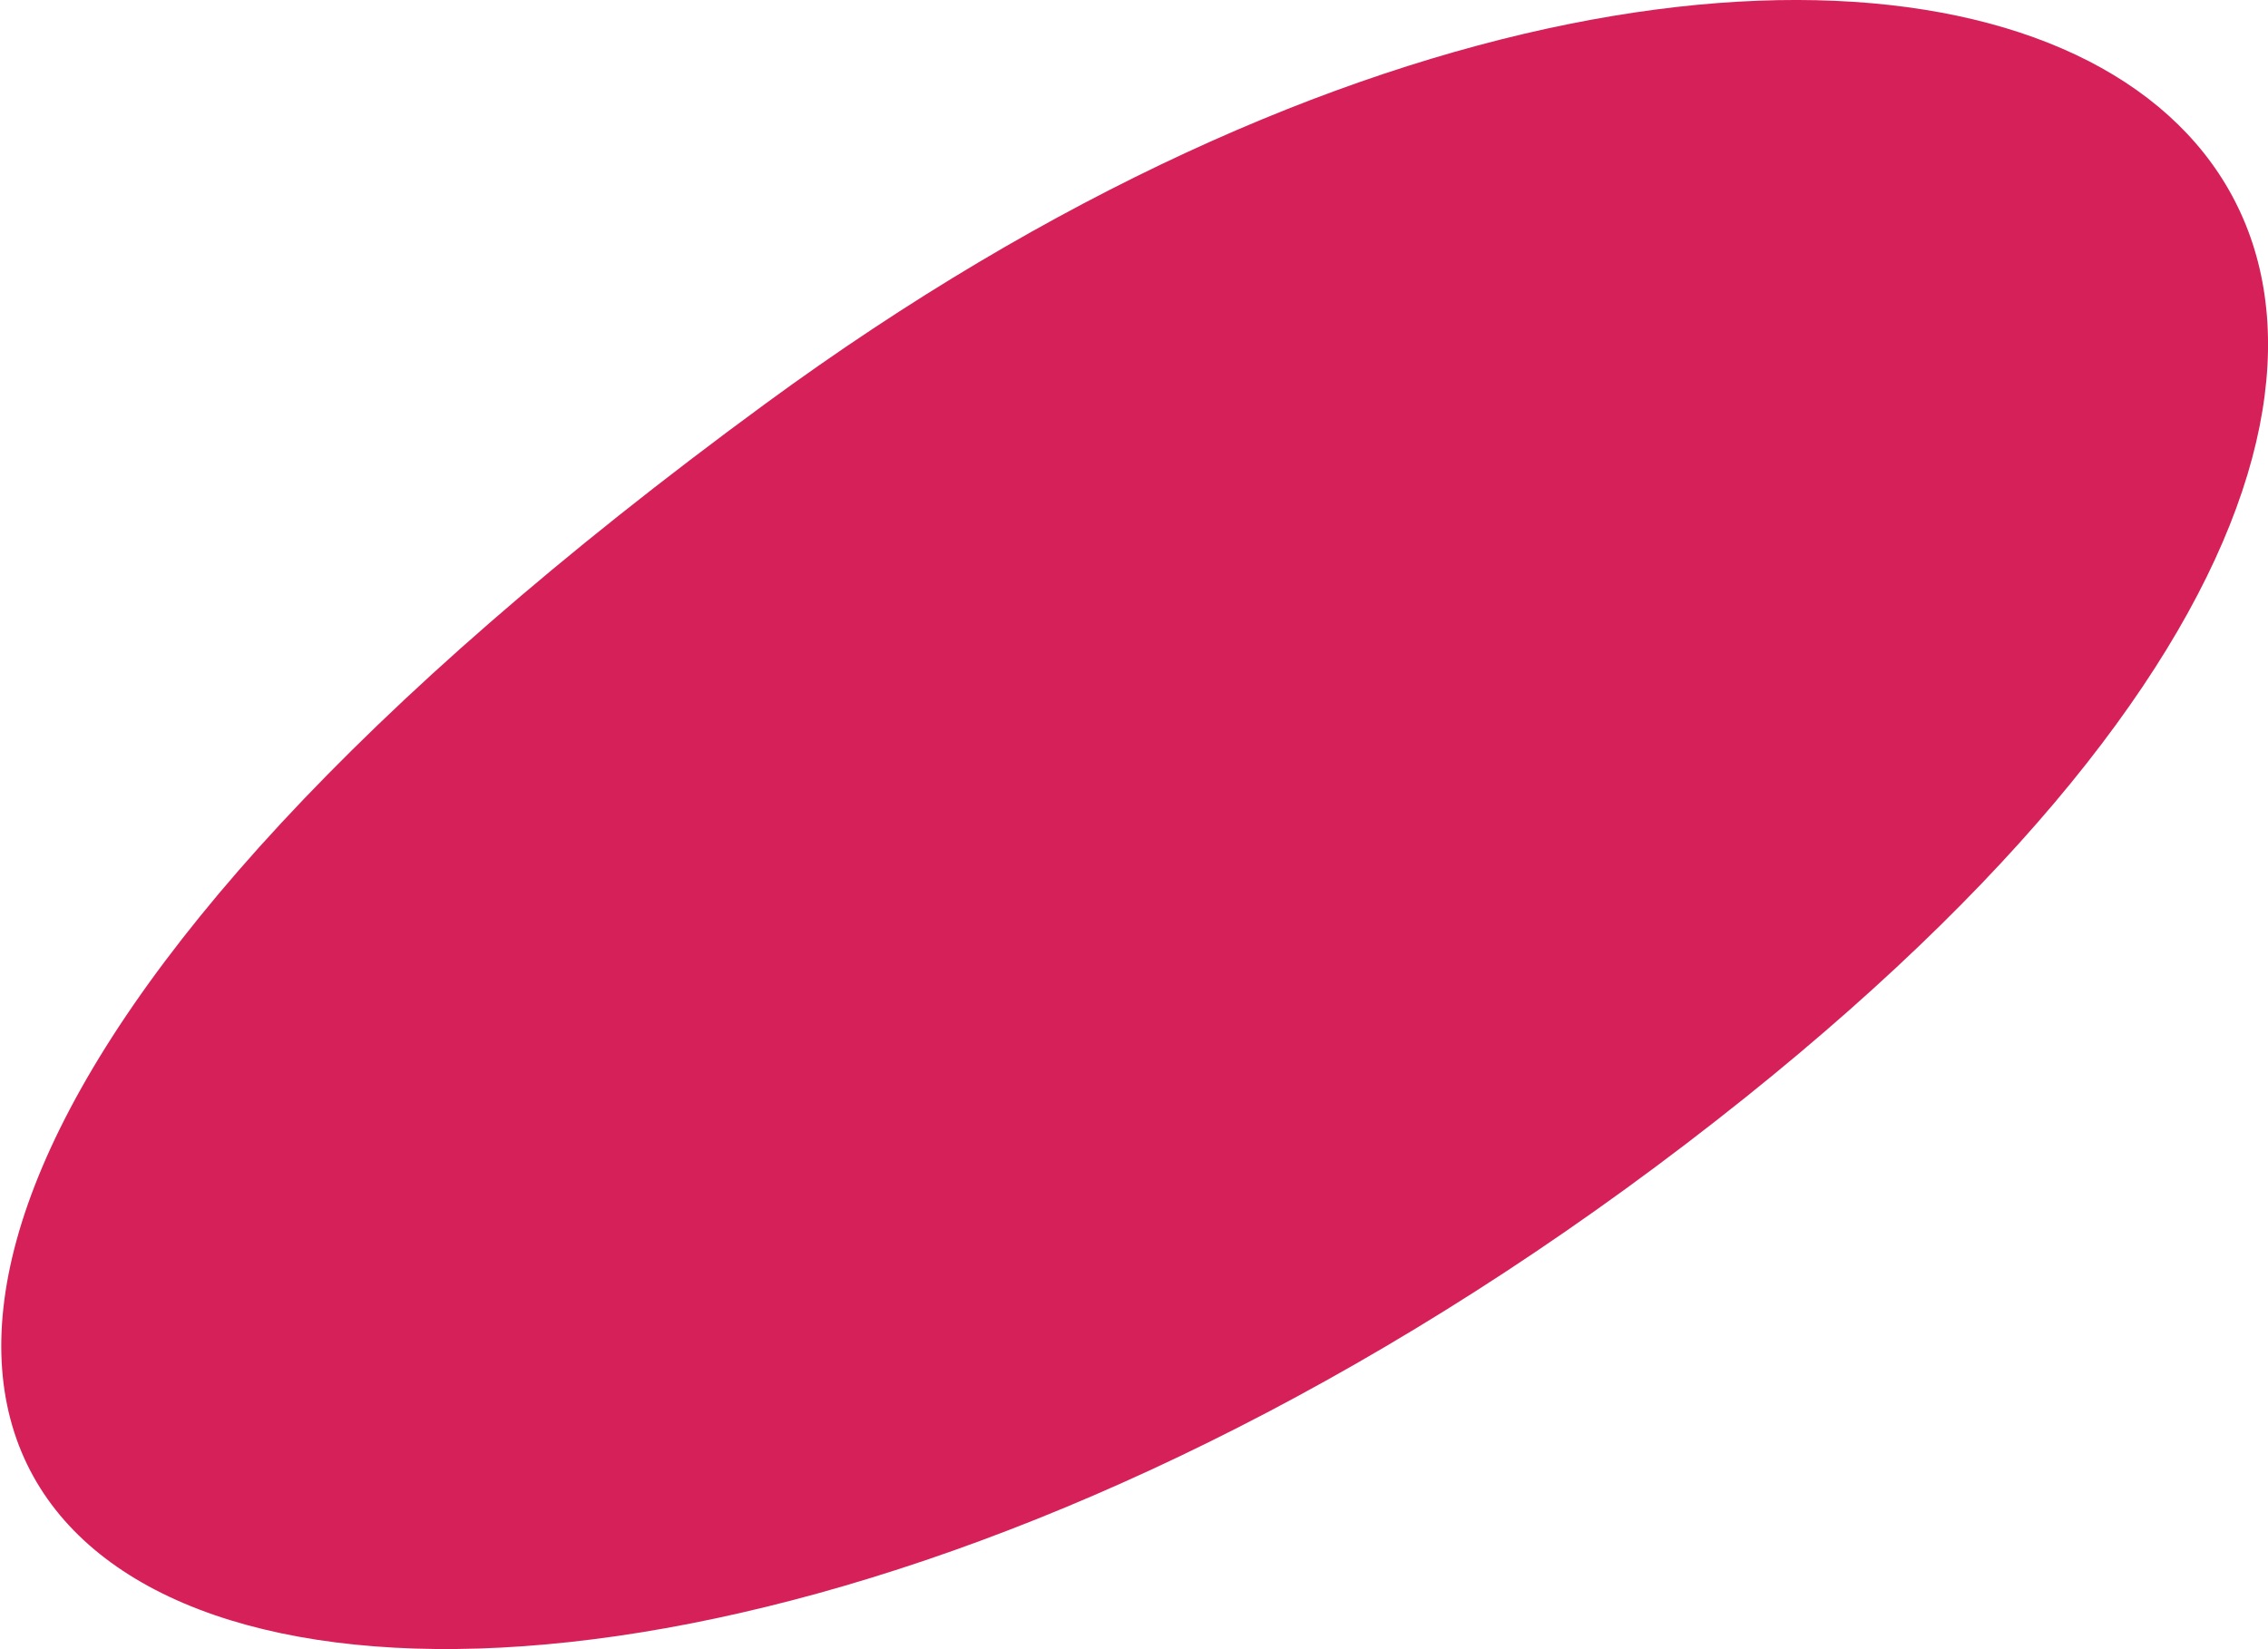
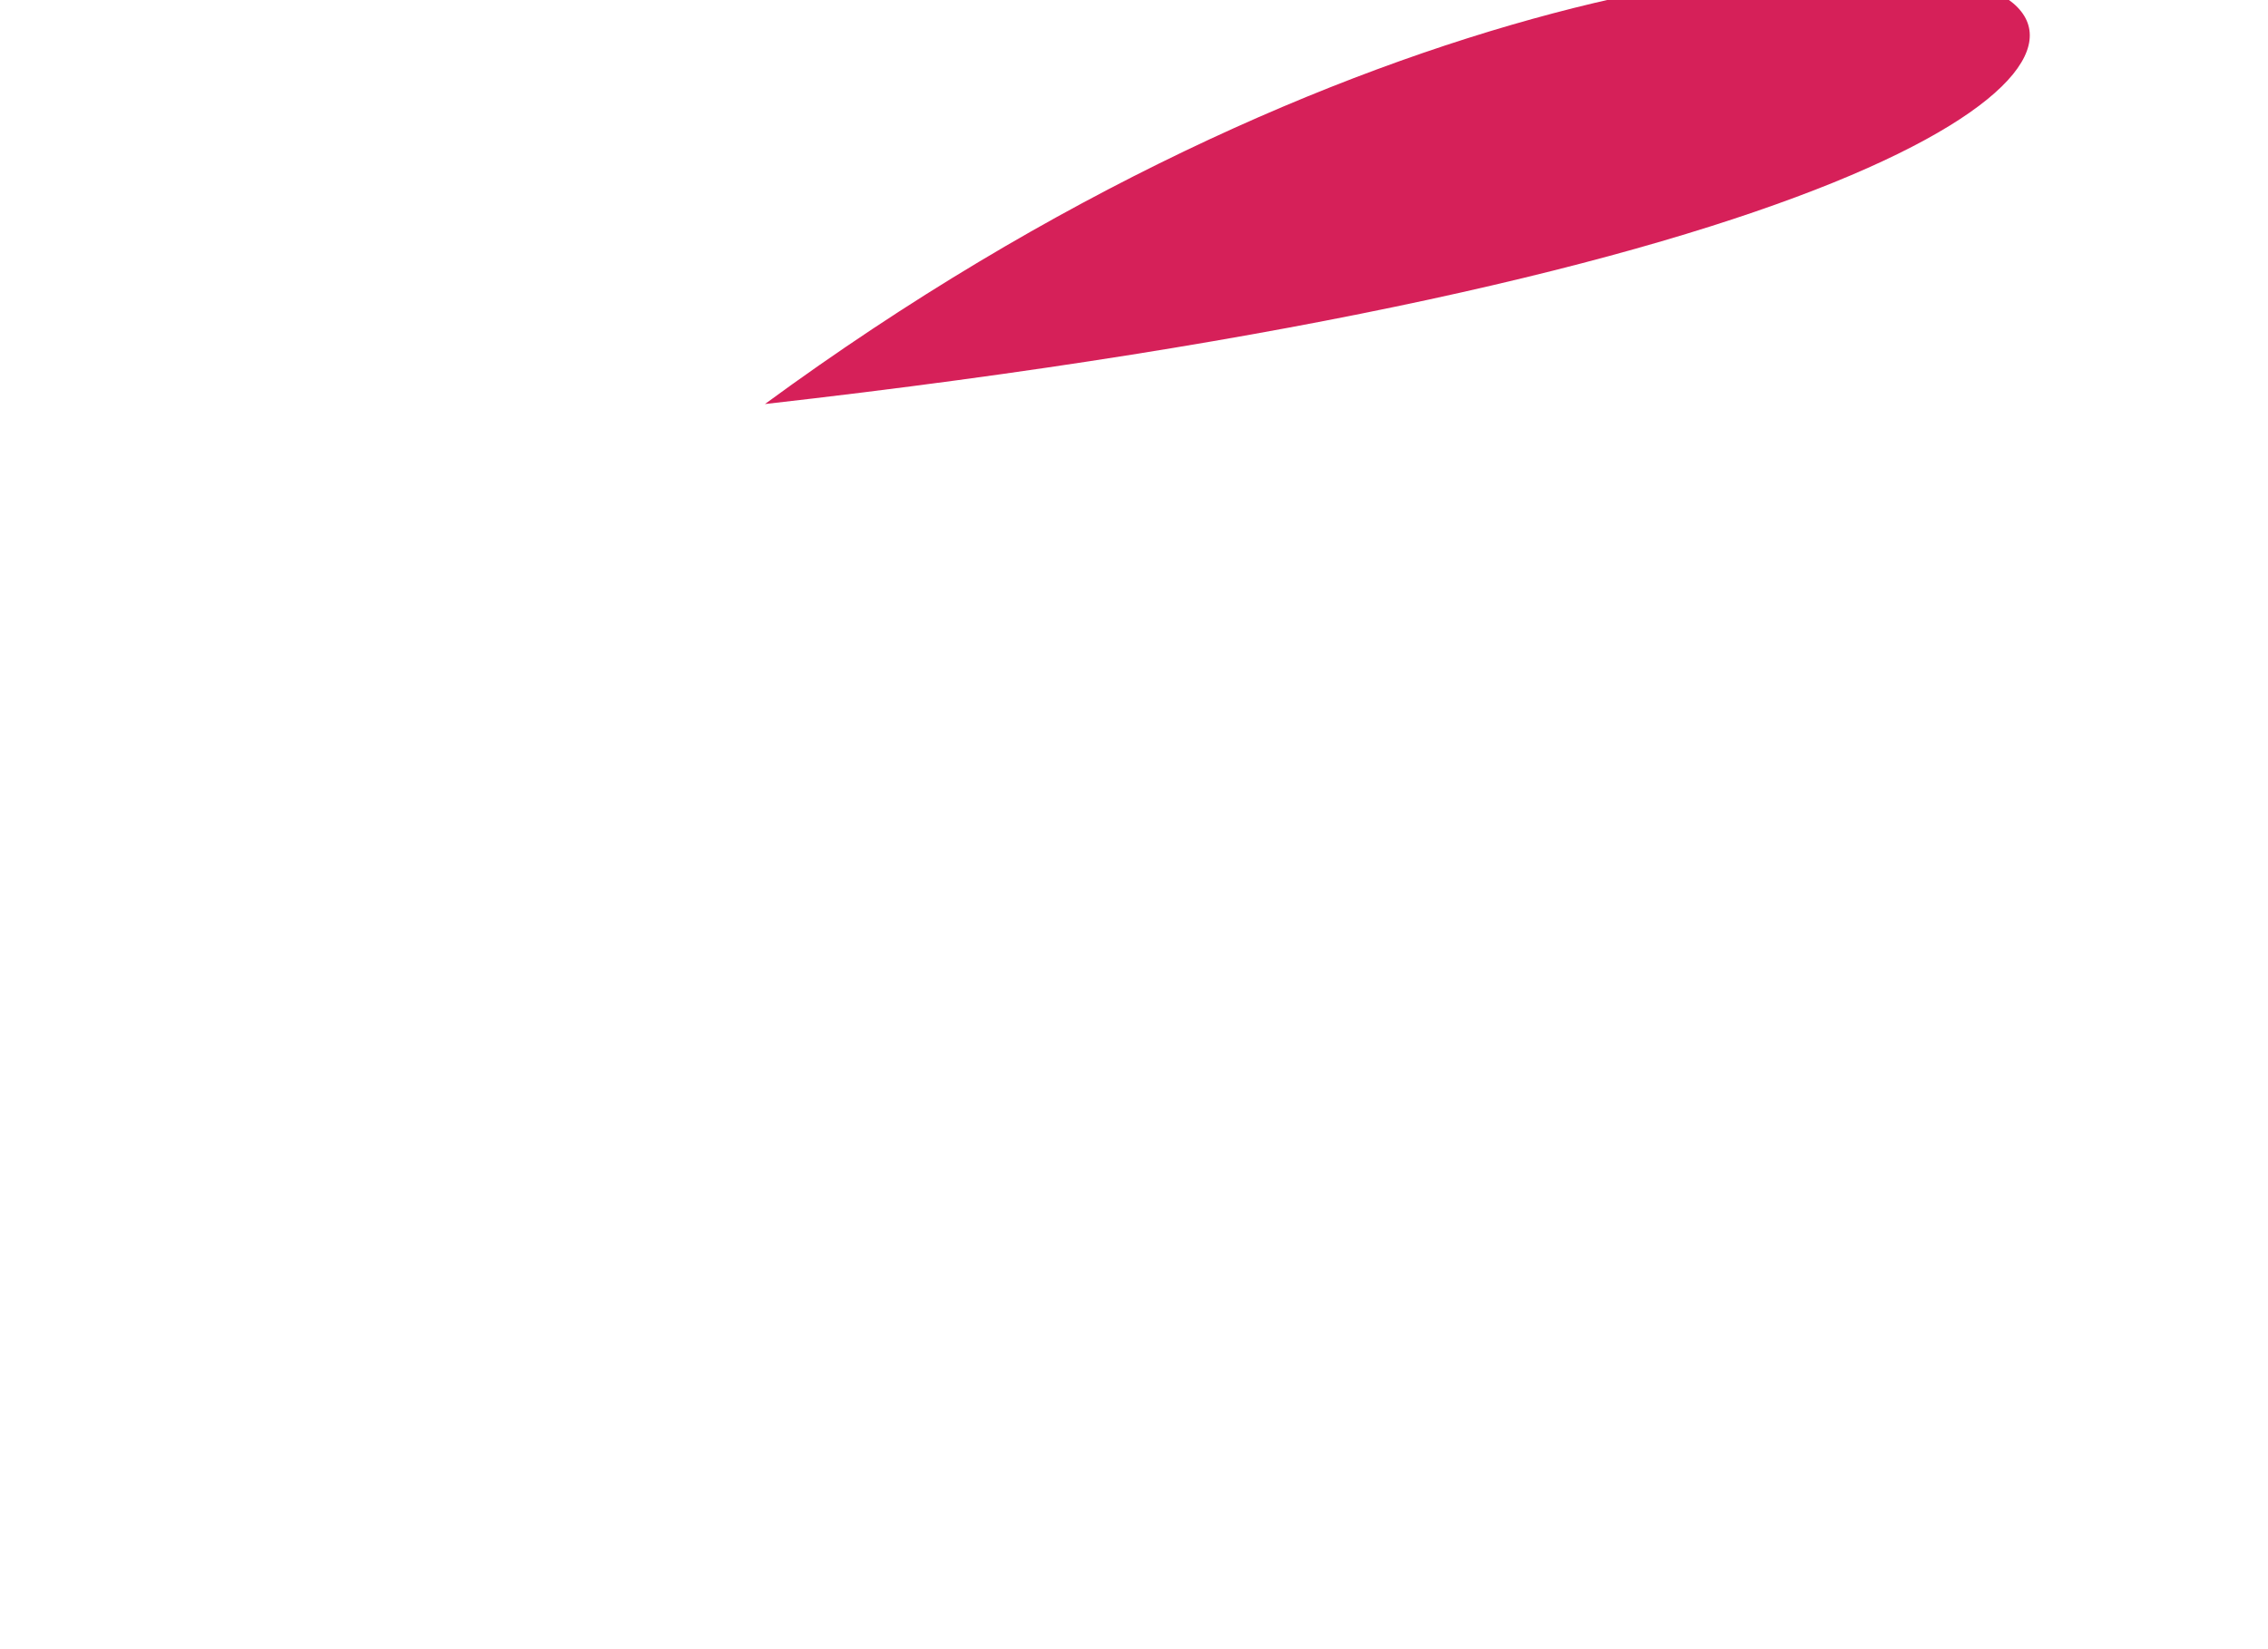
<svg xmlns="http://www.w3.org/2000/svg" id="Слой_1" x="0px" y="0px" viewBox="0 0 110 80" style="enable-background:new 0 0 110 80;" xml:space="preserve">
  <style type="text/css"> .st0{fill:#D62059;} </style>
-   <path class="st0" d="M37.1,19.6c-79.9,58.6-14.8,83.6,47.6,33.6C141.3,7.8,93-21.4,37.1,19.6z" />
+   <path class="st0" d="M37.1,19.6C141.3,7.8,93-21.4,37.1,19.6z" />
</svg>